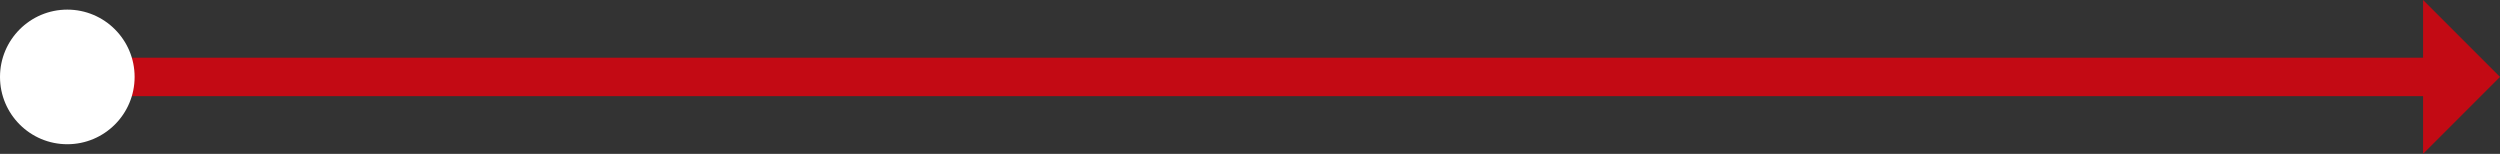
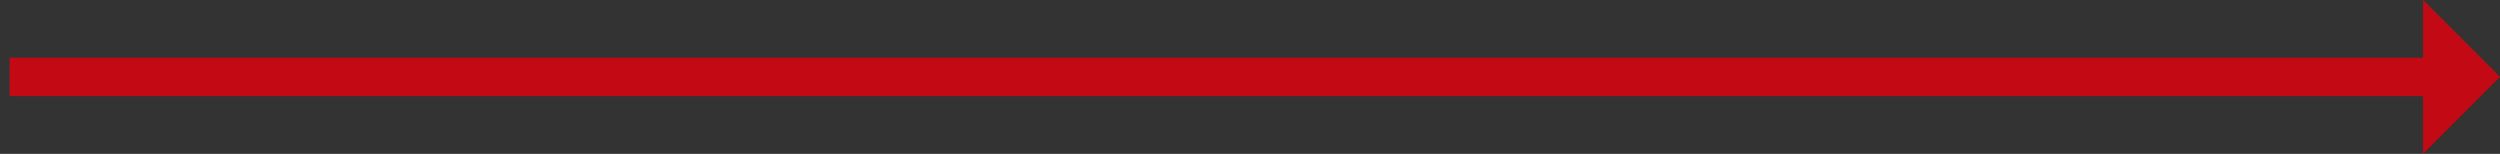
<svg xmlns="http://www.w3.org/2000/svg" id="Layer_1" x="0px" y="0px" width="260px" height="16px" viewBox="0 0 260 16" style="enable-background:new 0 0 260 16;" xml:space="preserve">
  <rect x="0" y="0" width="260" height="16" fill="#333333" stroke="none" />
  <style type="text/css"> .st0{fill:#C30A14;} .st1{fill:#FFFFFF;} </style>
  <rect x="1" y="6" class="st0" width="252" height="4" />
  <polygon class="st0" points="260,8 252,0 252,16 " />
-   <circle class="st1" cx="7" cy="8" r="7" />
</svg>